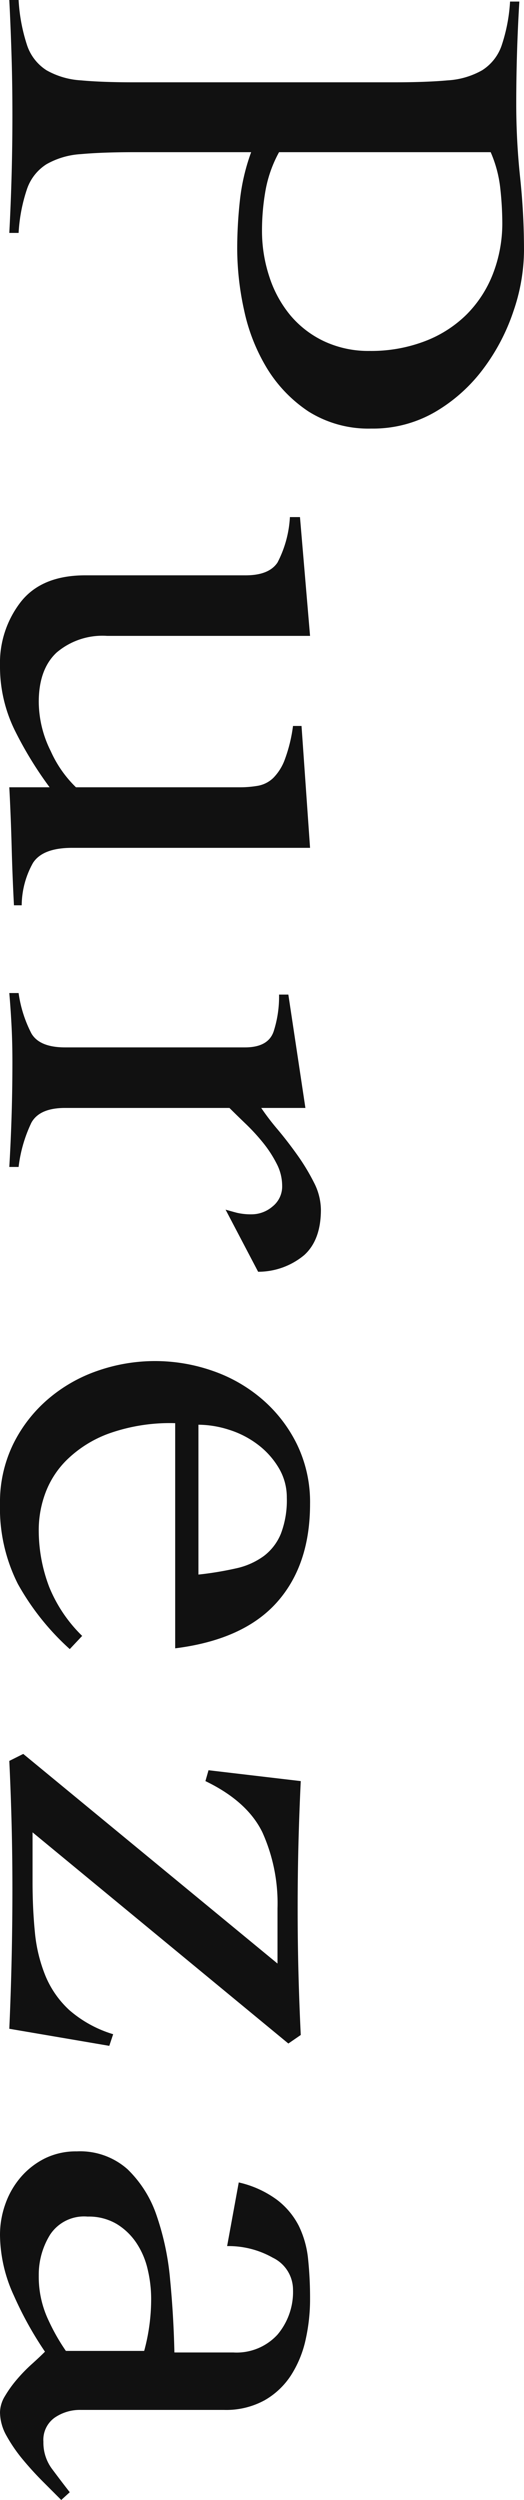
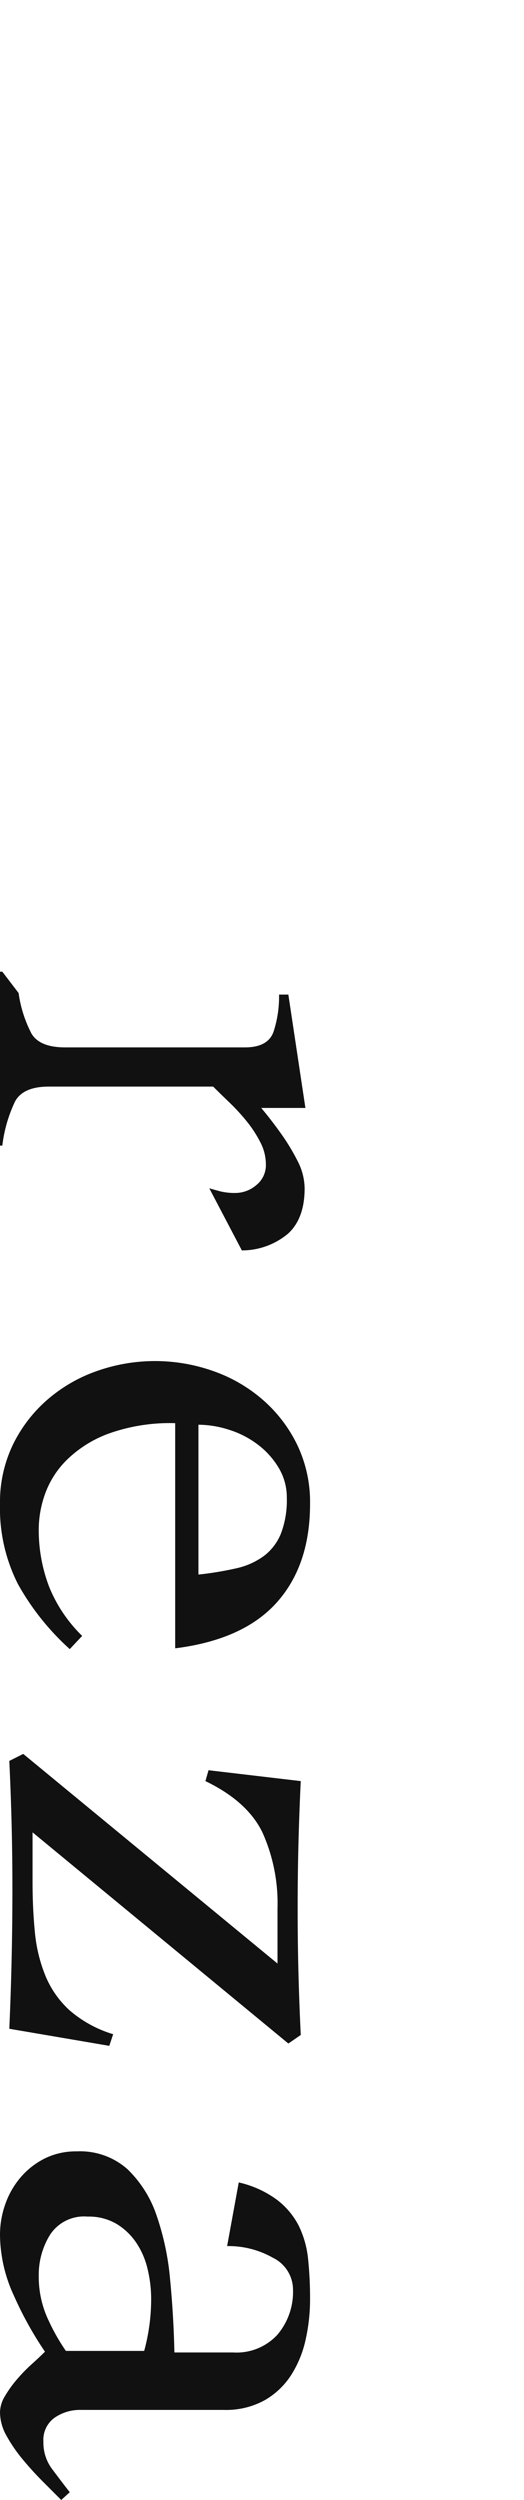
<svg xmlns="http://www.w3.org/2000/svg" width="67.6" height="321.99" viewBox="0 0 67.6 321.99">
  <g id="Pureza" transform="translate(-386.17)" style="isolation: isolate">
    <g id="グループ_488" data-name="グループ 488" style="isolation: isolate">
-       <path id="パス_228" data-name="パス 228" d="M387.37,30q.2-3.8.3-7.55t.1-7.55c0-2.53-.03-4.92-.1-7.35s-.17-4.95-.3-7.55h1.2a22.632,22.632,0,0,0,1.1,5.85,6.125,6.125,0,0,0,2.5,3.2,10.223,10.223,0,0,0,4.45,1.3q2.745.255,6.95.25h33.4q4.2,0,6.95-.25a10.223,10.223,0,0,0,4.45-1.3,6.12,6.12,0,0,0,2.5-3.15,21.667,21.667,0,0,0,1.1-5.7h1.2q-.2,3.3-.3,6.6t-.1,6.6a89.217,89.217,0,0,0,.5,9.45,89.217,89.217,0,0,1,.5,9.45,24.477,24.477,0,0,1-1.35,7.75,26.124,26.124,0,0,1-3.9,7.45,20.95,20.95,0,0,1-6.2,5.55,15.962,15.962,0,0,1-8.25,2.15,14.548,14.548,0,0,1-8.1-2.2,17.818,17.818,0,0,1-5.35-5.55A23.942,23.942,0,0,1,417.67,40a37.234,37.234,0,0,1-.9-8,57.843,57.843,0,0,1,.35-6.2,26.263,26.263,0,0,1,1.45-6.2h-15q-4.2,0-6.95.25a10.223,10.223,0,0,0-4.45,1.3,6.12,6.12,0,0,0-2.5,3.15,21.265,21.265,0,0,0-1.1,5.7h-1.2Zm34.8-10.4a16.2,16.2,0,0,0-1.75,4.95,29.607,29.607,0,0,0-.45,5.15,18.769,18.769,0,0,0,.95,5.95,14.978,14.978,0,0,0,2.7,4.95,12.813,12.813,0,0,0,4.35,3.35,13.486,13.486,0,0,0,5.9,1.25,19.42,19.42,0,0,0,7.1-1.25,15.458,15.458,0,0,0,5.4-3.45,15.205,15.205,0,0,0,3.4-5.25,17.994,17.994,0,0,0,1.2-6.65,41.6,41.6,0,0,0-.25-4.25,15.894,15.894,0,0,0-1.25-4.75h-27.3Z" fill="#111" />
-       <path id="パス_229" data-name="パス 229" d="M399.97,81.9a9.123,9.123,0,0,0-6.5,2.15q-2.295,2.145-2.3,6.35a14.313,14.313,0,0,0,1.55,6.35,15.014,15.014,0,0,0,3.25,4.65h21.1a13.7,13.7,0,0,0,2.4-.2,3.812,3.812,0,0,0,1.95-1,6.6,6.6,0,0,0,1.5-2.4,19.681,19.681,0,0,0,1.05-4.3h1.1l1.1,15.7h-30.7c-2.53,0-4.22.65-5.05,1.95a11.311,11.311,0,0,0-1.45,5.45h-1q-.2-3.795-.3-7.65c-.07-2.57-.17-5.08-.3-7.55h5.2a48.41,48.41,0,0,1-4.5-7.35,18.575,18.575,0,0,1-1.9-8.35,12.784,12.784,0,0,1,2.7-8.2q2.7-3.4,8.3-3.4h20.7c2,0,3.37-.55,4.1-1.65a14.335,14.335,0,0,0,1.6-5.85h1.3l1.3,15.3h-26.2Z" fill="#111" />
-       <path id="パス_230" data-name="パス 230" d="M388.57,127.9a16.128,16.128,0,0,0,1.65,5.2q1.05,1.8,4.35,1.8h23.2c2,0,3.23-.68,3.7-2.05a14.617,14.617,0,0,0,.7-4.75h1.2l2.2,14.6h-5.7a31.825,31.825,0,0,0,2.1,2.75q1.3,1.545,2.55,3.3a27.083,27.083,0,0,1,2.15,3.55,7.814,7.814,0,0,1,.9,3.5q0,3.9-2.15,5.85a9.278,9.278,0,0,1-5.95,2.15l-4.2-8c.47.13.95.27,1.45.4a7.944,7.944,0,0,0,1.95.2,4.157,4.157,0,0,0,2.65-1,3.294,3.294,0,0,0,1.25-2.7,6.17,6.17,0,0,0-.7-2.8,15.331,15.331,0,0,0-1.75-2.7,26.135,26.135,0,0,0-2.25-2.45c-.8-.77-1.5-1.45-2.1-2.05h-21.2q-3.3,0-4.35,1.9a18.134,18.134,0,0,0-1.65,5.7h-1.2q.2-3.405.3-6.75t.1-6.75c0-1.53-.03-3.02-.1-4.45s-.17-2.92-.3-4.45h1.2Z" fill="#111" />
+       <path id="パス_230" data-name="パス 230" d="M388.57,127.9a16.128,16.128,0,0,0,1.65,5.2q1.05,1.8,4.35,1.8h23.2c2,0,3.23-.68,3.7-2.05a14.617,14.617,0,0,0,.7-4.75h1.2l2.2,14.6h-5.7q1.3,1.545,2.55,3.3a27.083,27.083,0,0,1,2.15,3.55,7.814,7.814,0,0,1,.9,3.5q0,3.9-2.15,5.85a9.278,9.278,0,0,1-5.95,2.15l-4.2-8c.47.13.95.27,1.45.4a7.944,7.944,0,0,0,1.95.2,4.157,4.157,0,0,0,2.65-1,3.294,3.294,0,0,0,1.25-2.7,6.17,6.17,0,0,0-.7-2.8,15.331,15.331,0,0,0-1.75-2.7,26.135,26.135,0,0,0-2.25-2.45c-.8-.77-1.5-1.45-2.1-2.05h-21.2q-3.3,0-4.35,1.9a18.134,18.134,0,0,0-1.65,5.7h-1.2q.2-3.405.3-6.75t.1-6.75c0-1.53-.03-3.02-.1-4.45s-.17-2.92-.3-4.45h1.2Z" fill="#111" />
      <path id="パス_231" data-name="パス 231" d="M408.77,183.3a23.508,23.508,0,0,0-8.6,1.35,15.213,15.213,0,0,0-5.4,3.4,11.721,11.721,0,0,0-2.8,4.4,13.693,13.693,0,0,0-.8,4.35,20.449,20.449,0,0,0,1.35,7.6,18.62,18.62,0,0,0,4.25,6.3l-1.6,1.7a32.694,32.694,0,0,1-6.7-8.4,21.608,21.608,0,0,1-2.3-10.3,17.027,17.027,0,0,1,1.7-7.7,18.233,18.233,0,0,1,4.5-5.8,19.6,19.6,0,0,1,6.4-3.65,22.529,22.529,0,0,1,14.8,0,19.6,19.6,0,0,1,6.4,3.65,18.233,18.233,0,0,1,4.5,5.8,17.027,17.027,0,0,1,1.7,7.7q0,7.905-4.3,12.7t-13.1,5.9v-29Zm3,19.5a42.648,42.648,0,0,0,4.85-.8,9.448,9.448,0,0,0,3.6-1.6,6.828,6.828,0,0,0,2.2-2.9,12.051,12.051,0,0,0,.75-4.6,7.352,7.352,0,0,0-1.05-3.85,10.446,10.446,0,0,0-2.7-3,12.123,12.123,0,0,0-3.7-1.9,13.154,13.154,0,0,0-3.95-.65Z" fill="#111" />
      <path id="パス_232" data-name="パス 232" d="M389.17,225.9l32.8,27v-7.1a22.232,22.232,0,0,0-1.95-9.8q-1.95-4-7.35-6.6l.4-1.4,11.9,1.4q-.2,4.2-.3,8.2t-.1,8.2q0,4.2.1,8.15t.3,8.15l-1.6,1.1-33-27.2v6.4q0,3.405.3,6.45a19.724,19.724,0,0,0,1.35,5.6,12.473,12.473,0,0,0,3.1,4.45,15.333,15.333,0,0,0,5.65,3.1l-.5,1.5-12.9-2.2q.2-4.5.3-9t.1-9q0-4.2-.1-8.25t-.3-8.25l1.8-.9Z" fill="#111" />
      <path id="パス_233" data-name="パス 233" d="M416.97,281.09a13.229,13.229,0,0,1,4.95,2.25,9.849,9.849,0,0,1,2.8,3.35,12.58,12.58,0,0,1,1.2,4.3,48.385,48.385,0,0,1,.25,5.1,23.691,23.691,0,0,1-.55,5.15,14.064,14.064,0,0,1-1.85,4.6,9.919,9.919,0,0,1-3.45,3.3,10.3,10.3,0,0,1-5.25,1.25h-18.5a5.732,5.732,0,0,0-3.35,1,3.5,3.5,0,0,0-1.45,3.1,5.639,5.639,0,0,0,1.15,3.55c.77,1.03,1.52,2.02,2.25,2.95l-1.1,1-2.35-2.35c-.9-.9-1.77-1.85-2.6-2.85a19.806,19.806,0,0,1-2.1-3.05,6.267,6.267,0,0,1-.85-3.05,4.157,4.157,0,0,1,.65-2.1,15.086,15.086,0,0,1,1.55-2.15,20.627,20.627,0,0,1,1.9-1.95c.67-.6,1.23-1.13,1.7-1.6a45.882,45.882,0,0,1-4-7.2,18.96,18.96,0,0,1-1.8-7.8,11.817,11.817,0,0,1,.7-4.05,10.768,10.768,0,0,1,2-3.45,9.982,9.982,0,0,1,3.1-2.4,9.055,9.055,0,0,1,4.1-.9,9.2,9.2,0,0,1,6.55,2.3,14.874,14.874,0,0,1,3.75,5.95,34.515,34.515,0,0,1,1.75,8.3c.3,3.1.48,6.21.55,9.35h7.6a7.149,7.149,0,0,0,5.7-2.3,8.537,8.537,0,0,0,2-5.8,4.581,4.581,0,0,0-2.6-4.1,11.582,11.582,0,0,0-5.9-1.5l1.5-8.2Zm-12.2,21.7a25.335,25.335,0,0,0,.9-6.7,16.437,16.437,0,0,0-.45-3.8,10.284,10.284,0,0,0-1.45-3.4,8.172,8.172,0,0,0-2.55-2.45,7.056,7.056,0,0,0-3.75-.95,5.242,5.242,0,0,0-4.85,2.35,9.784,9.784,0,0,0-1.45,5.25,13.077,13.077,0,0,0,1.3,5.85,25.879,25.879,0,0,0,2.2,3.85h10.1Z" fill="#111" />
    </g>
  </g>
</svg>